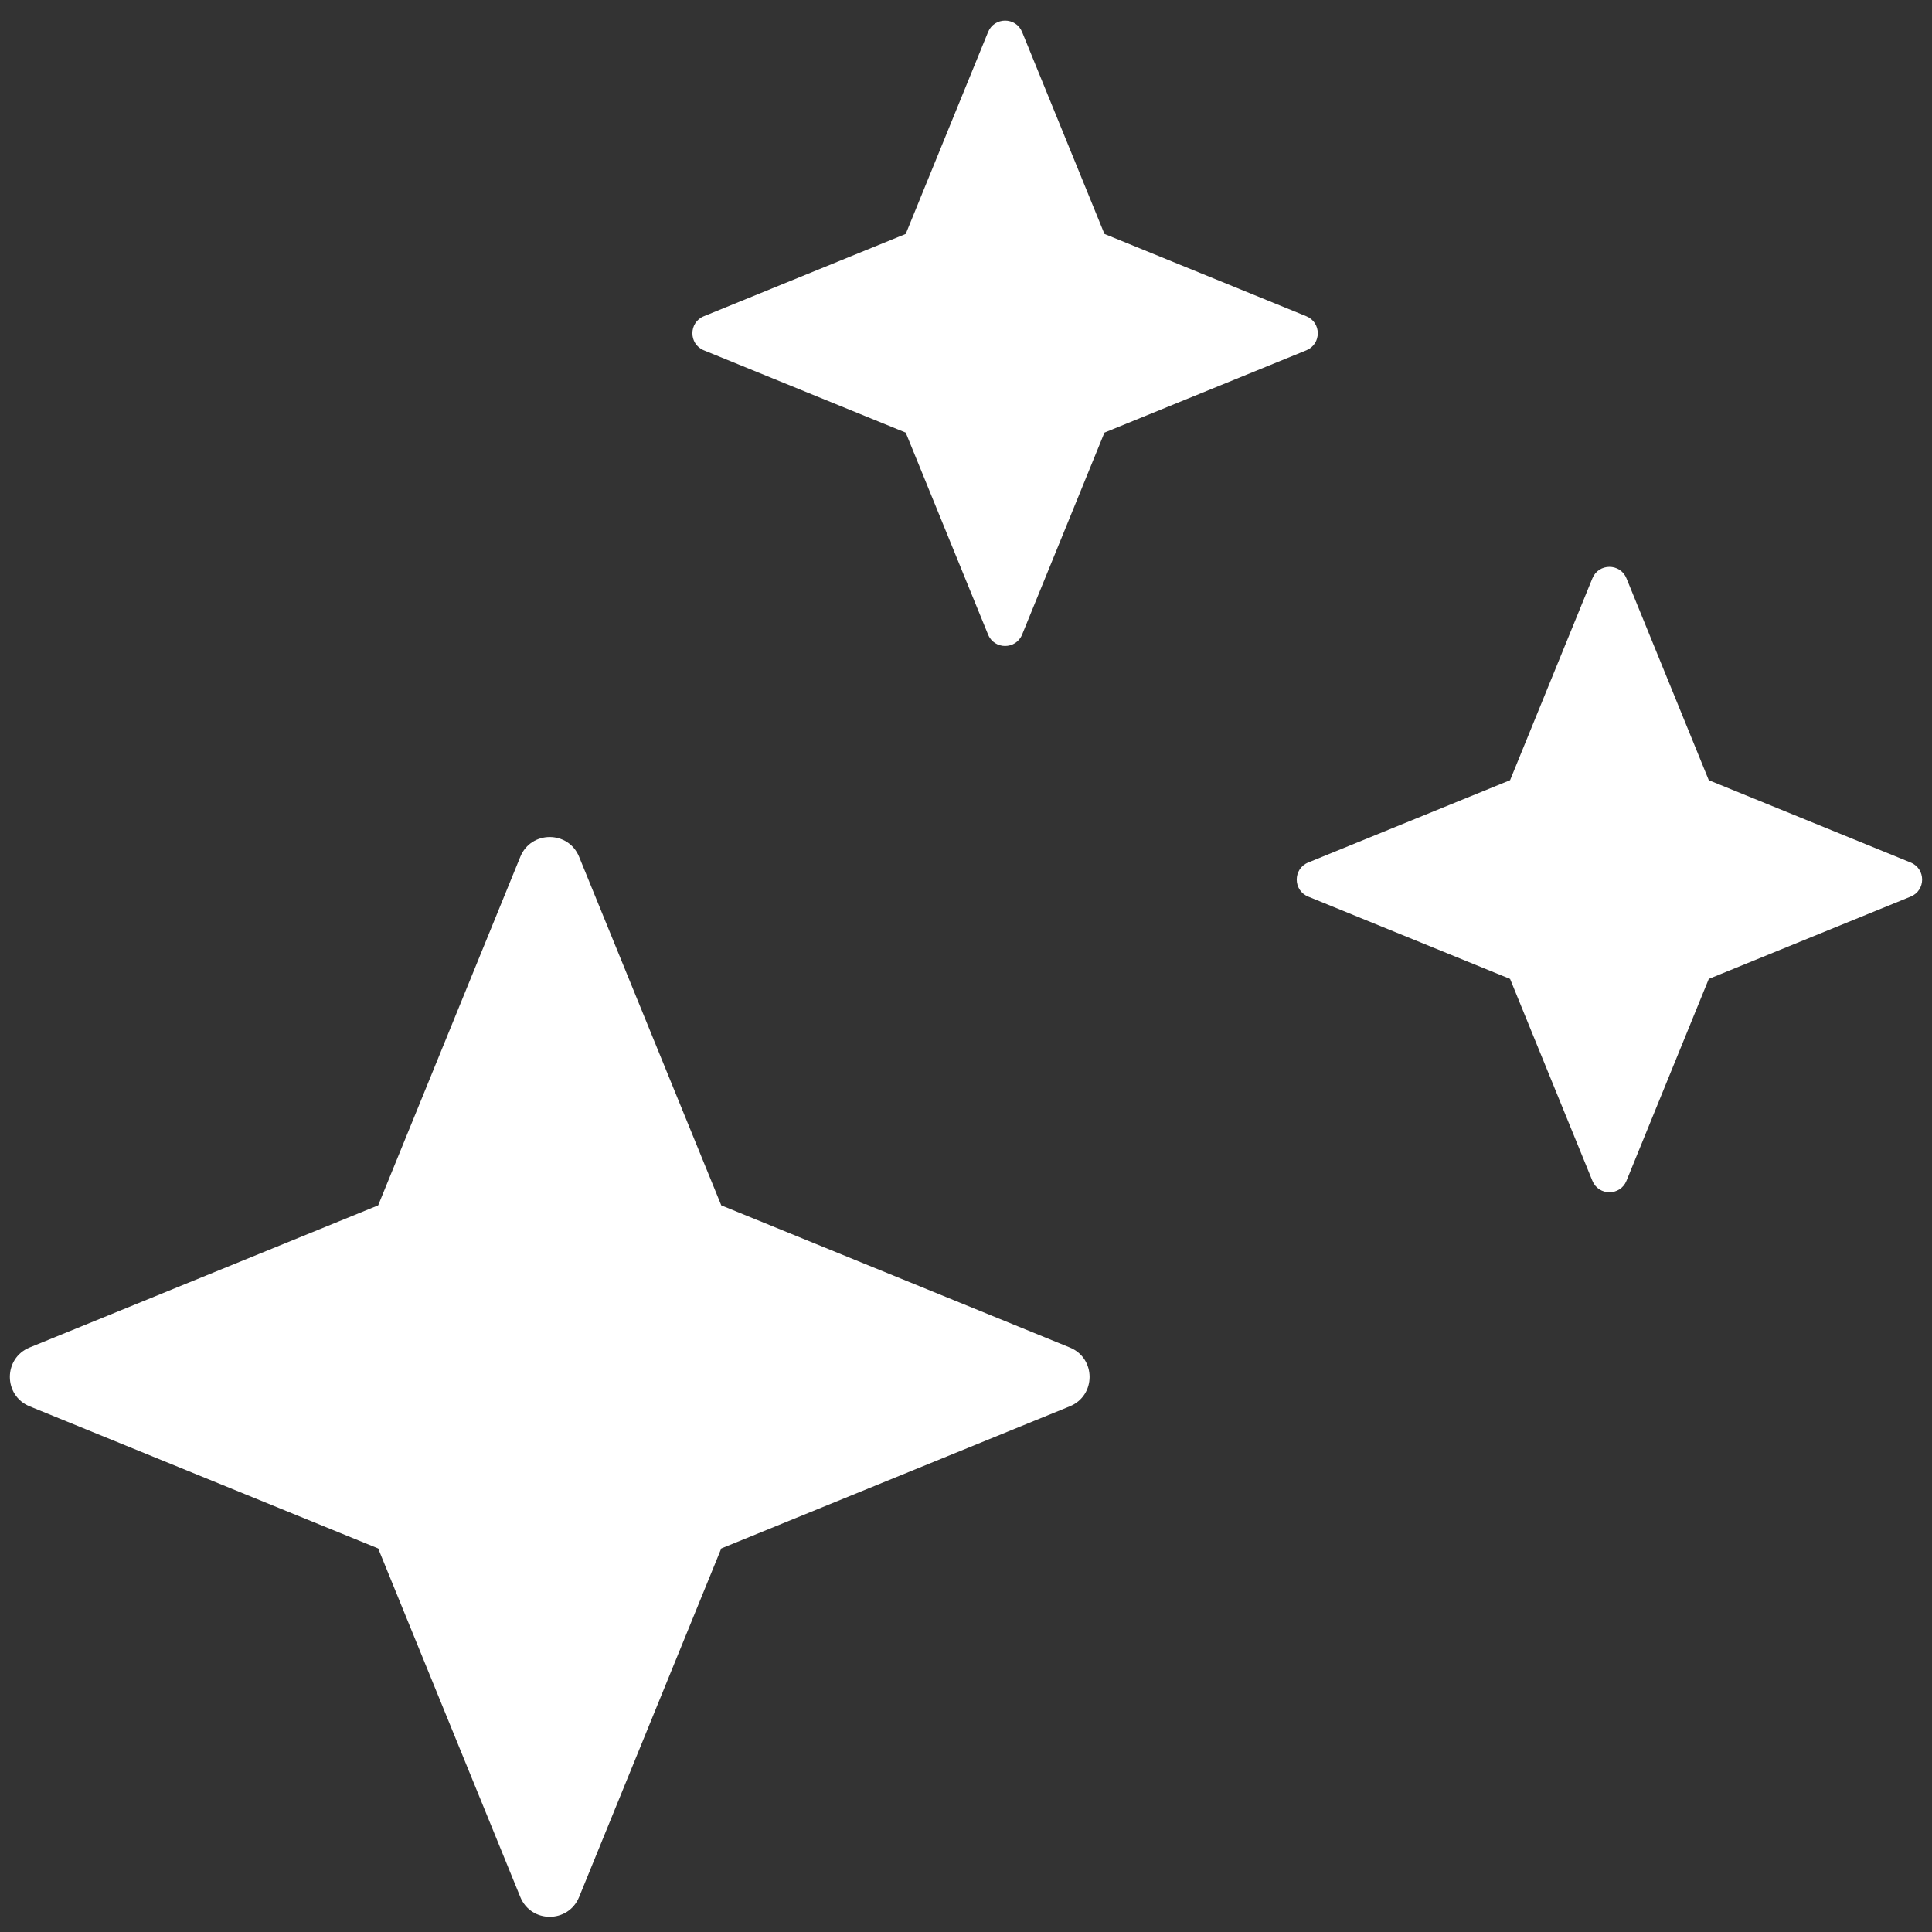
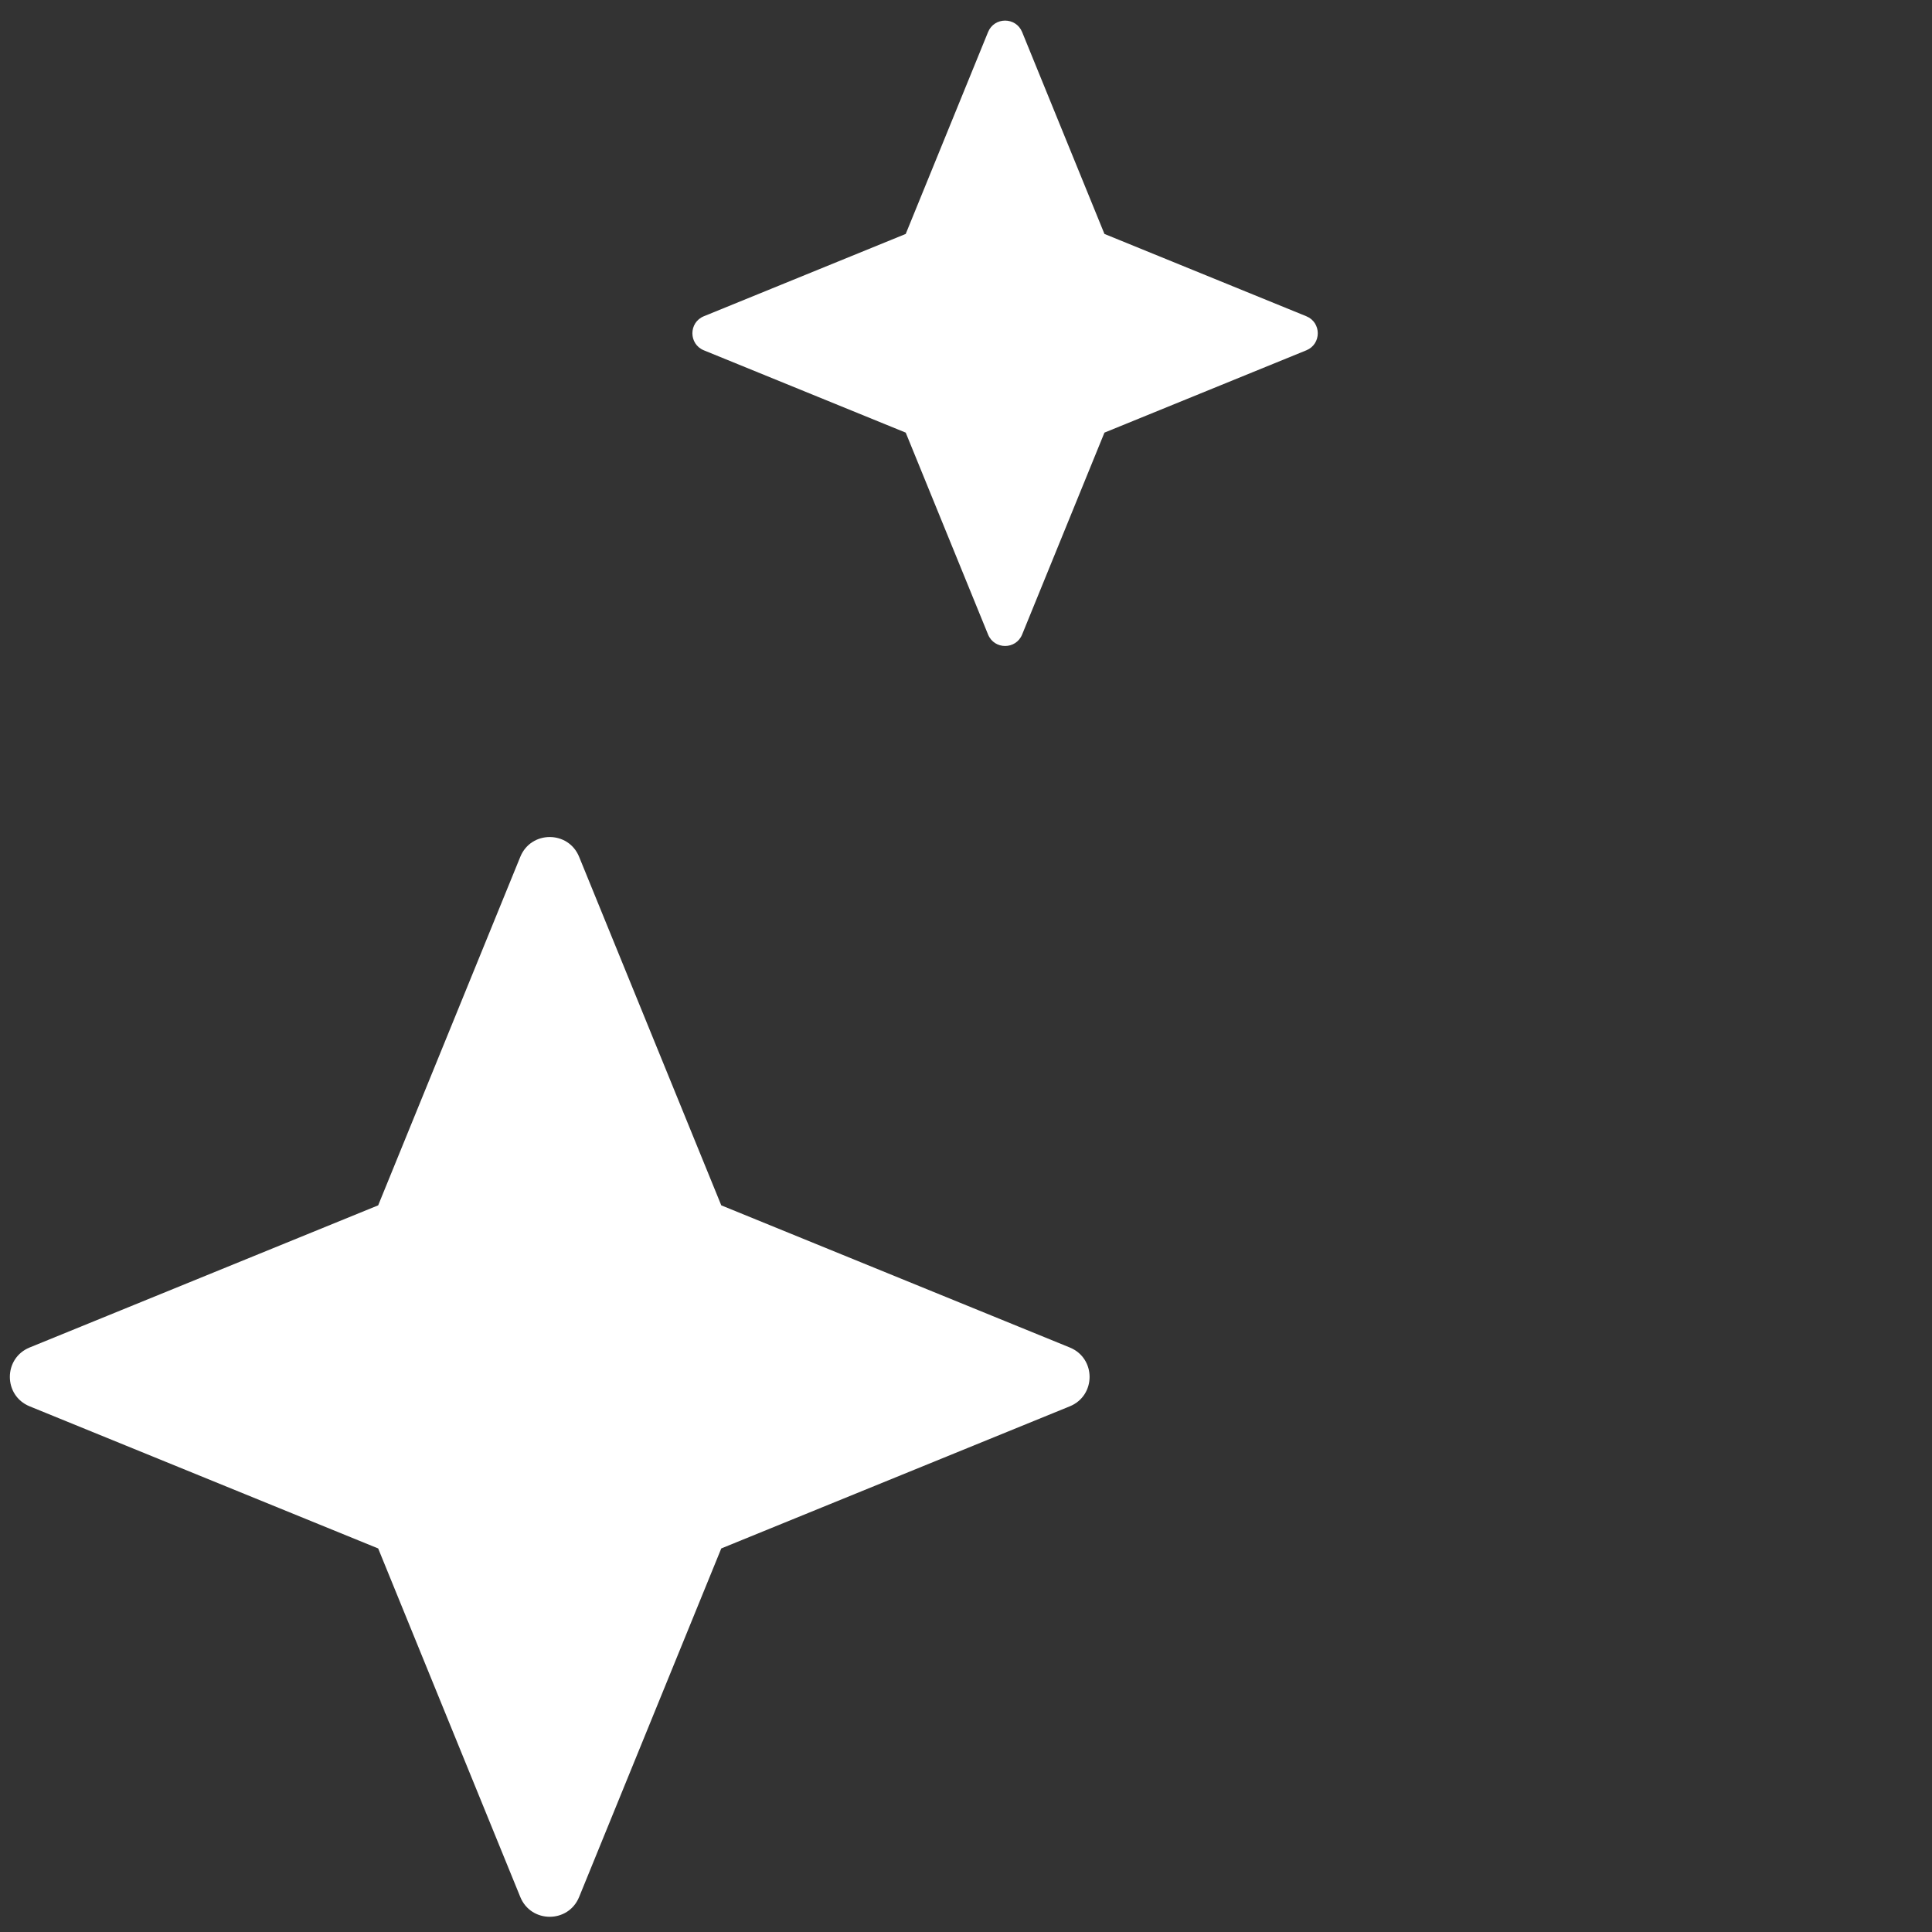
<svg xmlns="http://www.w3.org/2000/svg" width="70" height="70" viewBox="0 0 70 70" fill="none">
  <rect x="0" y="0" width="70" height="70" fill="#333333" stroke="none" />
  <path d="M13.702 43.672L18.851 31.045C19.241 30.088 20.593 30.088 20.983 31.045L26.133 43.672L38.76 48.822C39.717 49.212 39.717 50.564 38.76 50.954L26.133 56.103L20.983 68.731C20.593 69.688 19.241 69.688 18.851 68.731L13.702 56.103L1.074 50.954C0.118 50.564 0.118 49.212 1.074 48.822L13.702 43.672Z" fill="white" />
-   <path d="M54.713 28.268L57.695 20.954C57.921 20.4 58.704 20.4 58.93 20.954L61.912 28.268L69.226 31.25C69.781 31.477 69.781 32.26 69.226 32.486L61.912 35.468L58.93 42.782C58.704 43.336 57.921 43.336 57.695 42.782L54.713 35.468L47.399 32.486C46.844 32.26 46.844 31.477 47.399 31.25L54.713 28.268Z" fill="white" />
  <path d="M32.816 8.476L35.799 1.162C36.025 0.608 36.808 0.608 37.034 1.162L40.016 8.476L47.33 11.458C47.884 11.684 47.884 12.467 47.33 12.693L40.016 15.675L37.034 22.989C36.808 23.544 36.025 23.544 35.799 22.989L32.816 15.675L25.503 12.693C24.948 12.467 24.948 11.684 25.503 11.458L32.816 8.476Z" fill="white" />
</svg>